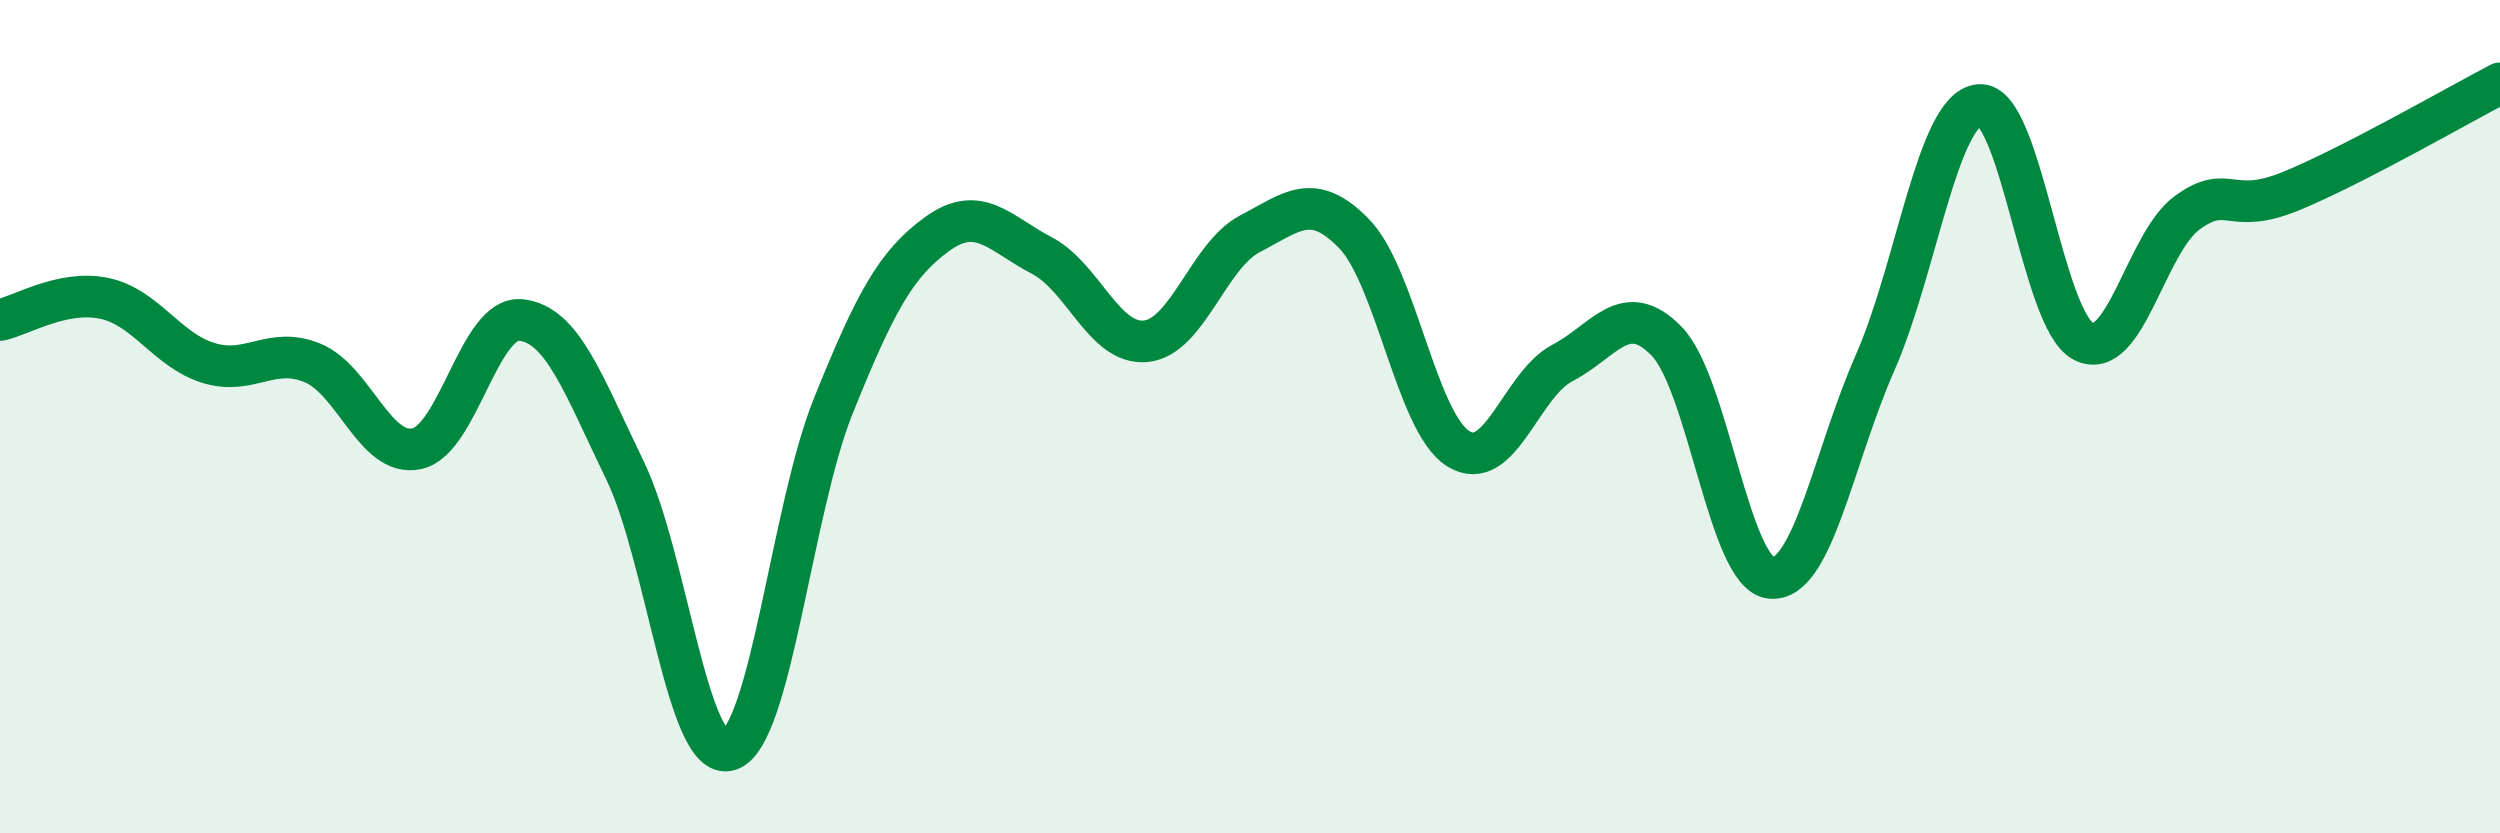
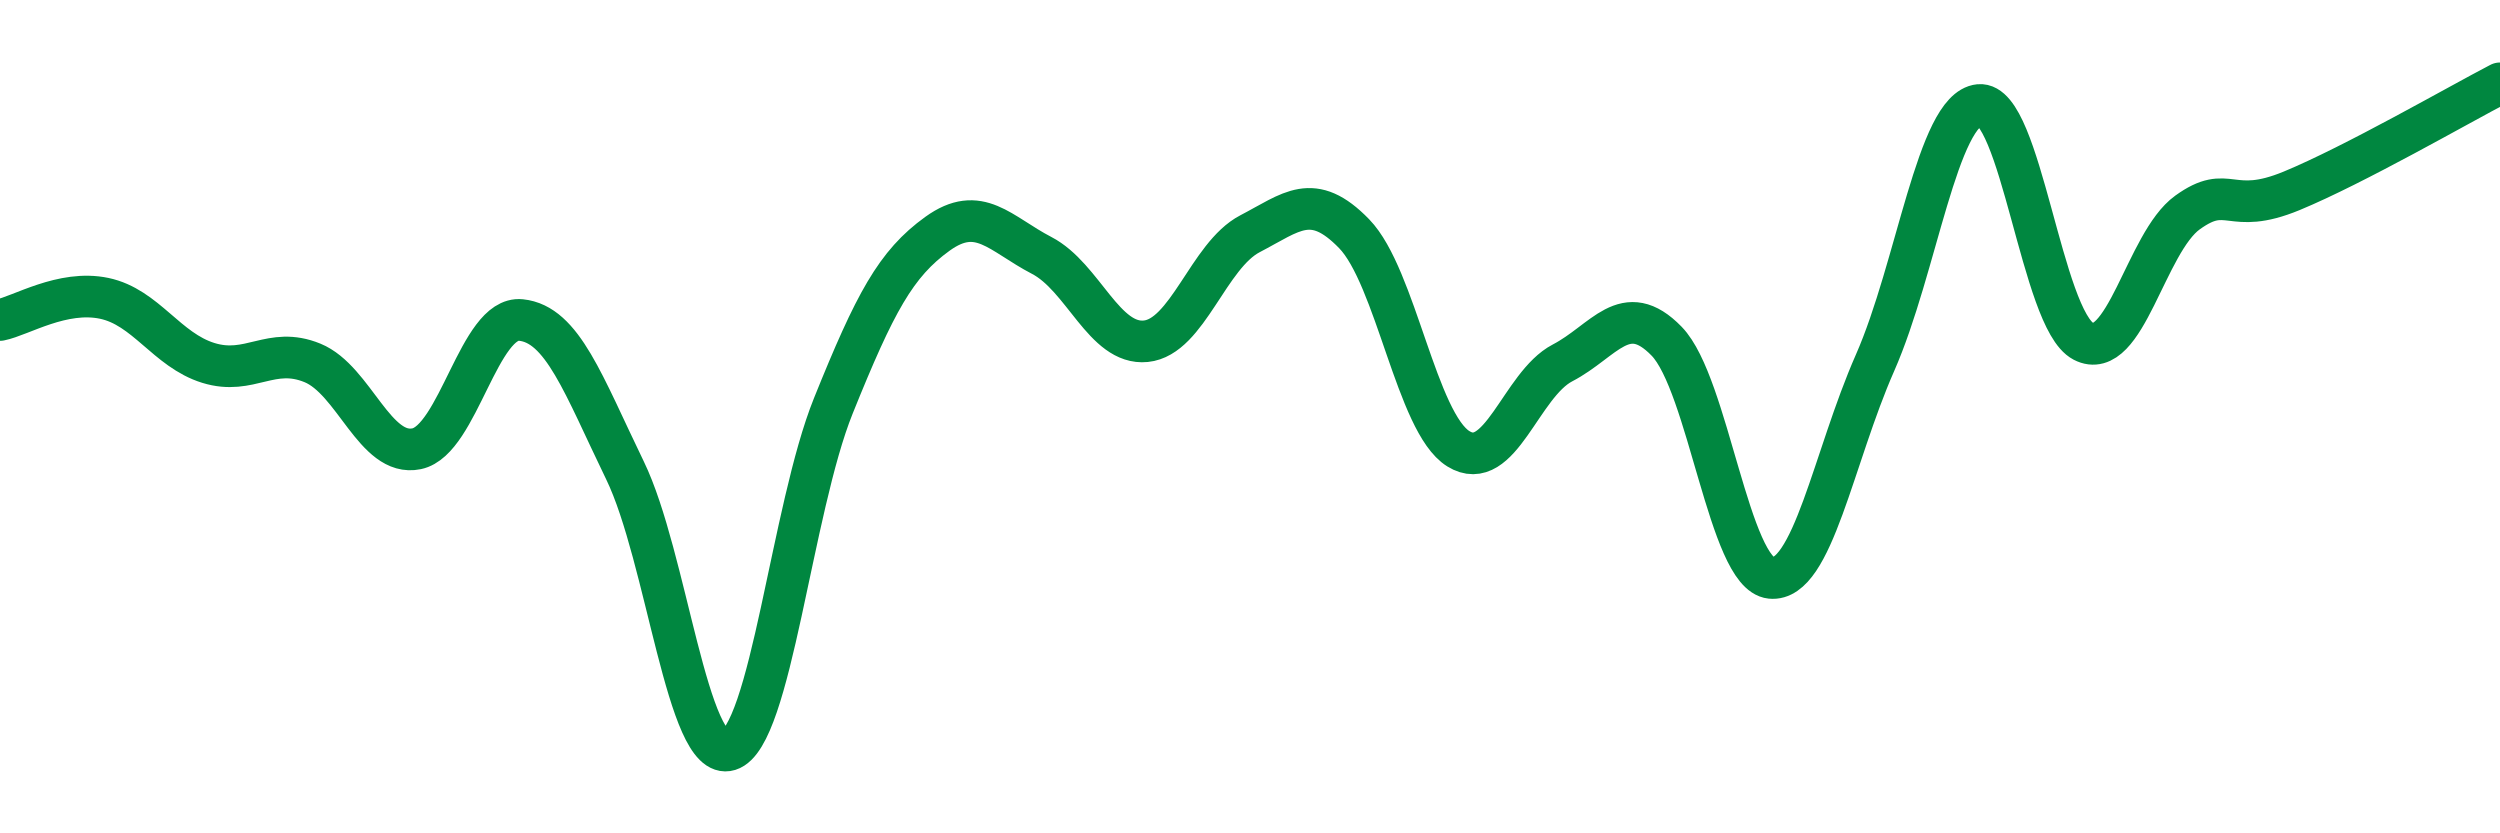
<svg xmlns="http://www.w3.org/2000/svg" width="60" height="20" viewBox="0 0 60 20">
-   <path d="M 0,7.68 C 0.5,7.58 1.5,6.95 2.5,7.16 C 3.5,7.37 4,8.4 5,8.71 C 6,9.02 6.5,8.3 7.5,8.71 C 8.5,9.12 9,10.98 10,10.77 C 11,10.56 11.5,7.58 12.5,7.68 C 13.5,7.78 14,9.23 15,11.29 C 16,13.35 16.5,18.31 17.5,18 C 18.5,17.69 19,12.22 20,9.74 C 21,7.26 21.5,6.33 22.5,5.61 C 23.5,4.89 24,5.61 25,6.13 C 26,6.65 26.5,8.29 27.5,8.19 C 28.5,8.09 29,6.13 30,5.61 C 31,5.09 31.5,4.58 32.5,5.61 C 33.5,6.64 34,10.15 35,10.77 C 36,11.39 36.5,9.23 37.5,8.71 C 38.5,8.19 39,7.16 40,8.19 C 41,9.22 41.5,13.77 42.5,13.87 C 43.5,13.97 44,10.98 45,8.71 C 46,6.44 46.5,2.62 47.5,2.52 C 48.5,2.42 49,7.67 50,8.19 C 51,8.71 51.5,5.82 52.5,5.1 C 53.5,4.38 53.5,5.2 55,4.58 C 56.5,3.96 59,2.52 60,2L60 20L0 20Z" fill="#008740" opacity="0.1" stroke-linecap="round" stroke-linejoin="round" />
  <path d="M 0,7.68 C 0.5,7.58 1.5,6.95 2.5,7.16 C 3.5,7.37 4,8.4 5,8.71 C 6,9.02 6.5,8.3 7.5,8.71 C 8.5,9.12 9,10.98 10,10.77 C 11,10.56 11.5,7.58 12.5,7.68 C 13.5,7.78 14,9.23 15,11.29 C 16,13.35 16.5,18.31 17.5,18 C 18.5,17.69 19,12.22 20,9.74 C 21,7.26 21.5,6.33 22.5,5.61 C 23.5,4.89 24,5.61 25,6.13 C 26,6.65 26.5,8.29 27.5,8.19 C 28.5,8.09 29,6.13 30,5.61 C 31,5.09 31.5,4.58 32.5,5.61 C 33.5,6.64 34,10.15 35,10.77 C 36,11.39 36.5,9.23 37.5,8.71 C 38.5,8.19 39,7.16 40,8.19 C 41,9.22 41.5,13.77 42.5,13.87 C 43.5,13.97 44,10.98 45,8.71 C 46,6.44 46.5,2.62 47.5,2.52 C 48.5,2.42 49,7.67 50,8.19 C 51,8.71 51.5,5.82 52.5,5.1 C 53.5,4.38 53.5,5.2 55,4.58 C 56.5,3.96 59,2.52 60,2" stroke="#008740" stroke-width="1" fill="none" stroke-linecap="round" stroke-linejoin="round" />
</svg>